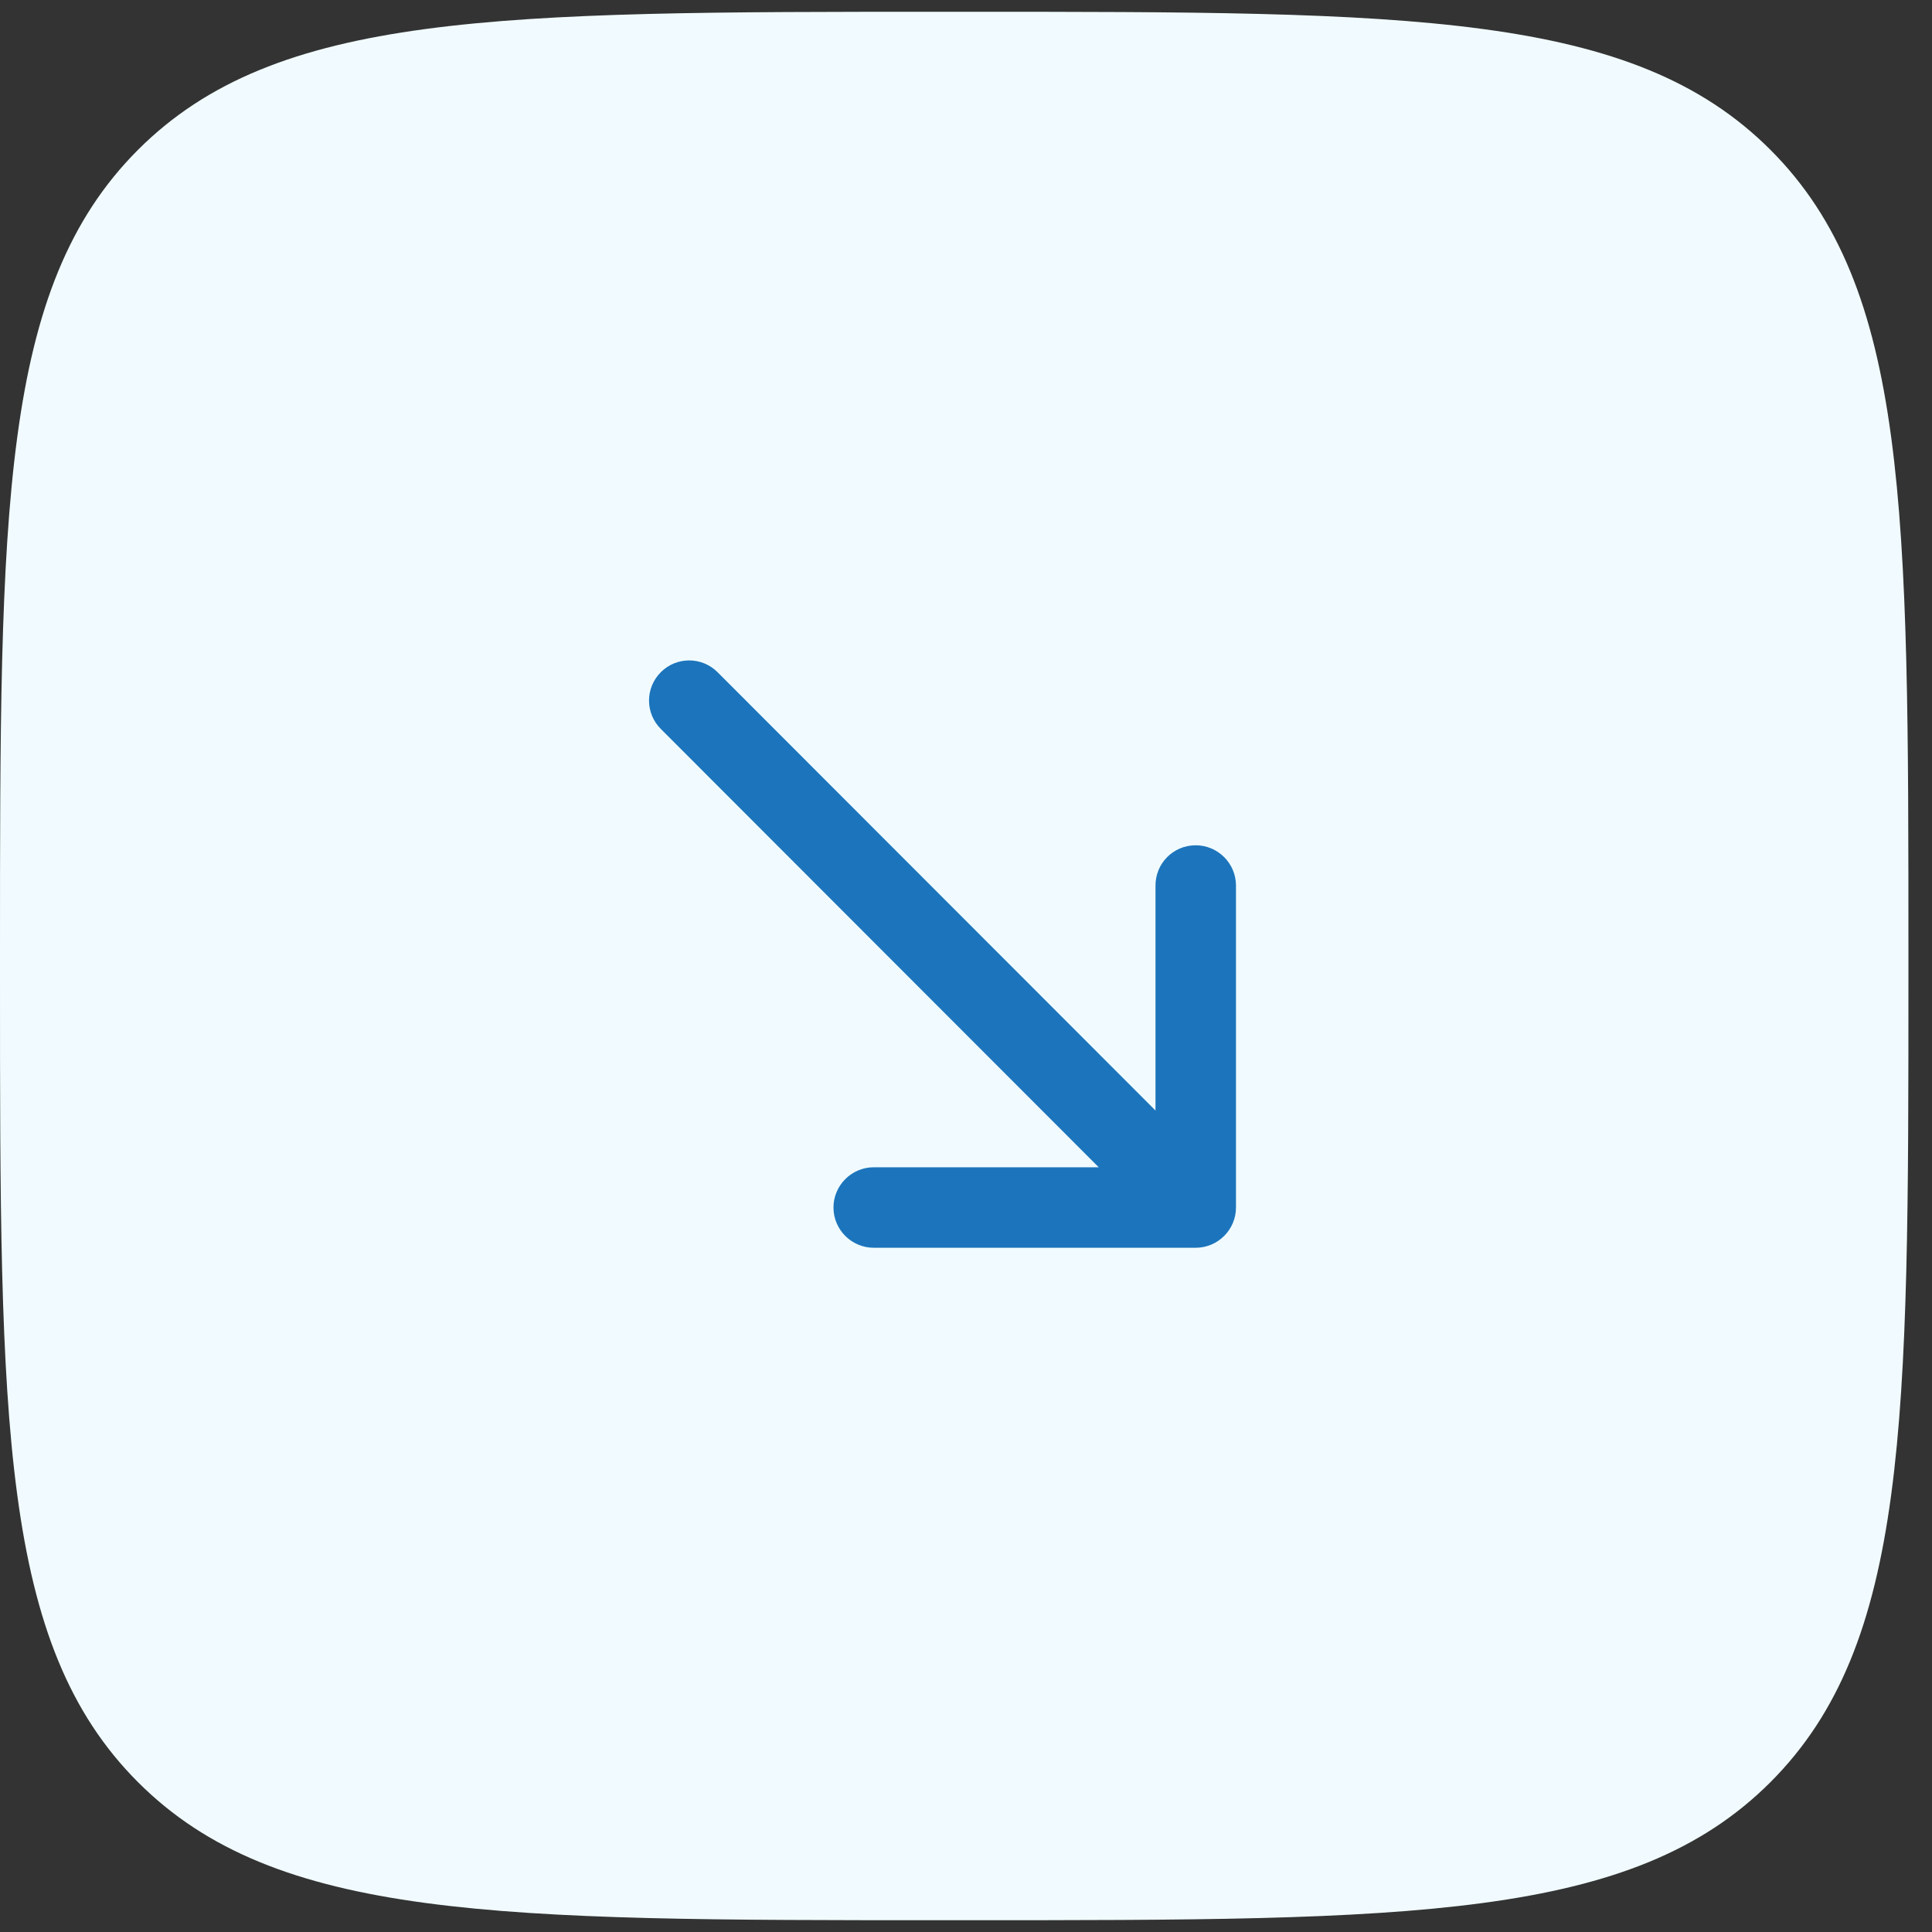
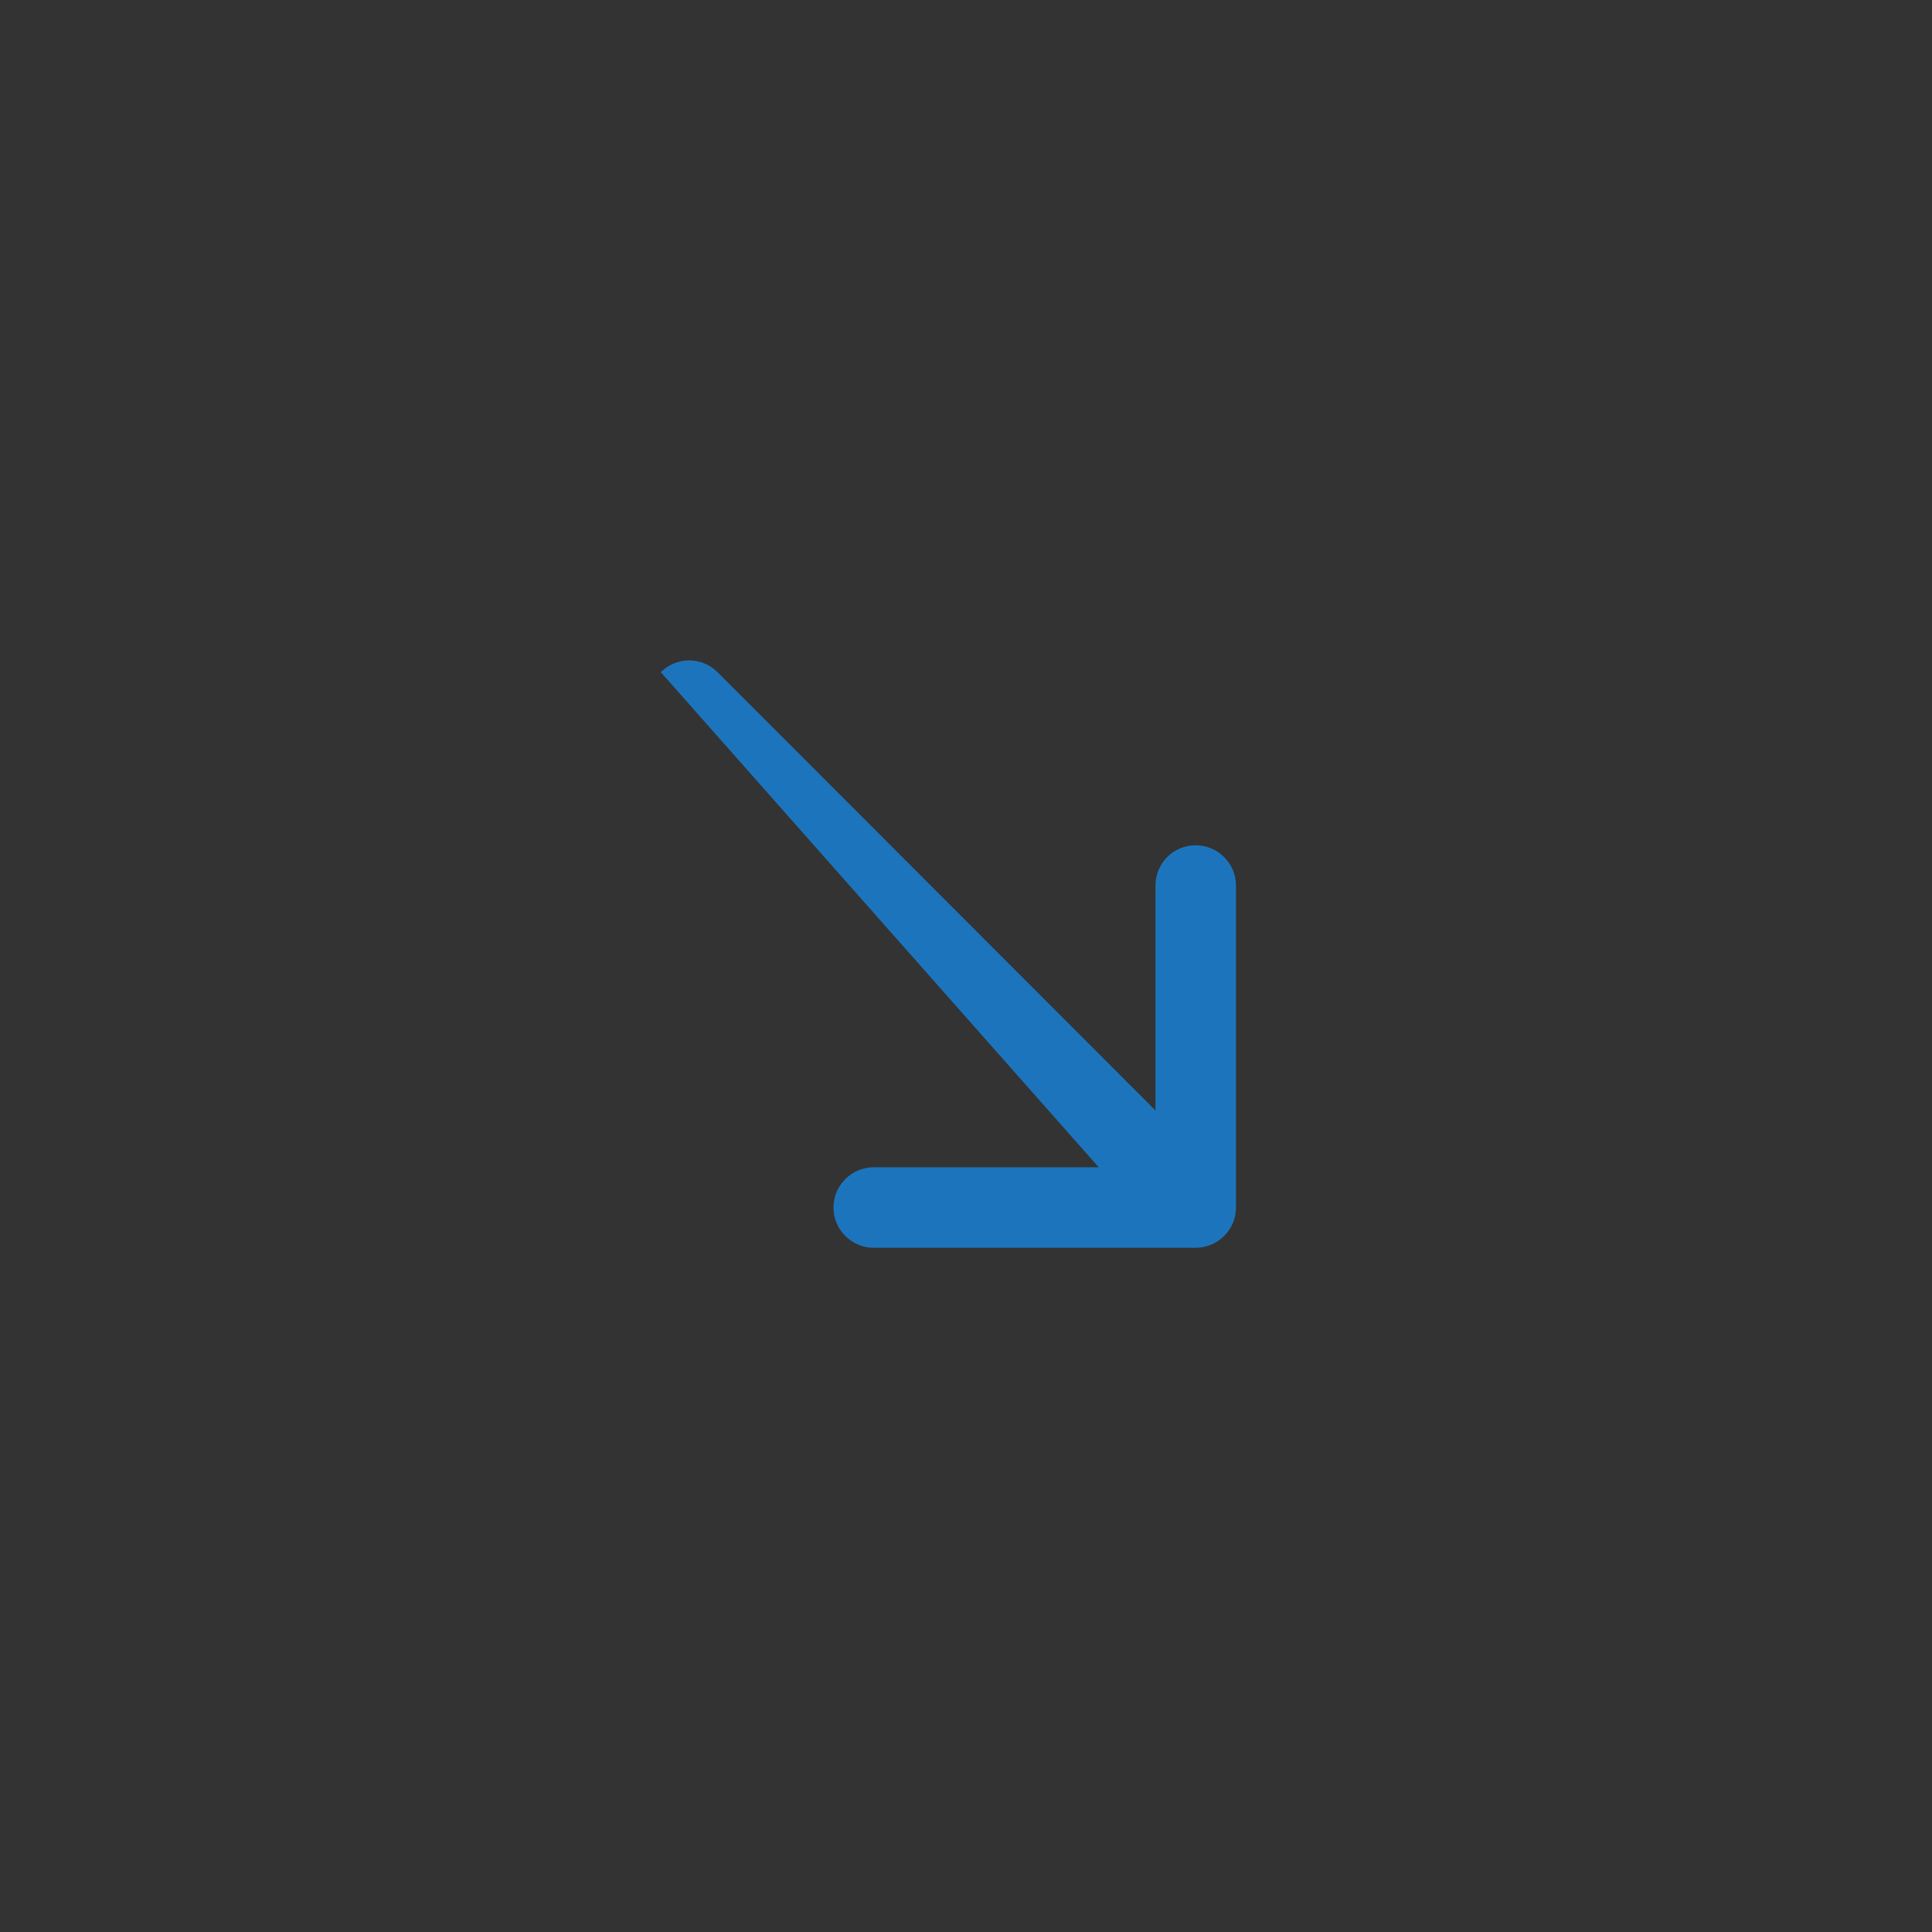
<svg xmlns="http://www.w3.org/2000/svg" width="50" height="50" viewBox="0 0 50 50" fill="none">
  <rect x="0" y="0" width="50" height="50" fill="#333333" stroke="none" />
-   <path d="M0 24.695C0 13.197 0 7.449 3.572 3.877C7.144 0.305 12.893 0.305 24.39 0.305H25C36.498 0.305 42.246 0.305 45.818 3.877C49.39 7.449 49.39 13.197 49.39 24.695V25.305C49.39 36.803 49.39 42.551 45.818 46.123C42.246 49.695 36.498 49.695 25 49.695H24.39C12.893 49.695 7.144 49.695 3.572 46.123C0 42.551 0 36.803 0 25.305V24.695Z" fill="#F1FBFF" />
-   <path d="M30.945 21.876C30.362 21.876 29.904 22.344 29.904 22.917V28.74L18.57 17.396C18.164 16.99 17.508 16.99 17.102 17.396C16.695 17.803 16.695 18.459 17.102 18.865L28.435 30.209H22.612C22.039 30.209 21.57 30.678 21.57 31.251C21.57 31.824 22.039 32.292 22.612 32.292H30.945C31.518 32.292 31.987 31.824 31.987 31.251V22.917C31.987 22.344 31.518 21.876 30.945 21.876Z" fill="#1C75BC" />
+   <path d="M30.945 21.876C30.362 21.876 29.904 22.344 29.904 22.917V28.74L18.57 17.396C18.164 16.99 17.508 16.99 17.102 17.396L28.435 30.209H22.612C22.039 30.209 21.57 30.678 21.57 31.251C21.57 31.824 22.039 32.292 22.612 32.292H30.945C31.518 32.292 31.987 31.824 31.987 31.251V22.917C31.987 22.344 31.518 21.876 30.945 21.876Z" fill="#1C75BC" />
</svg>